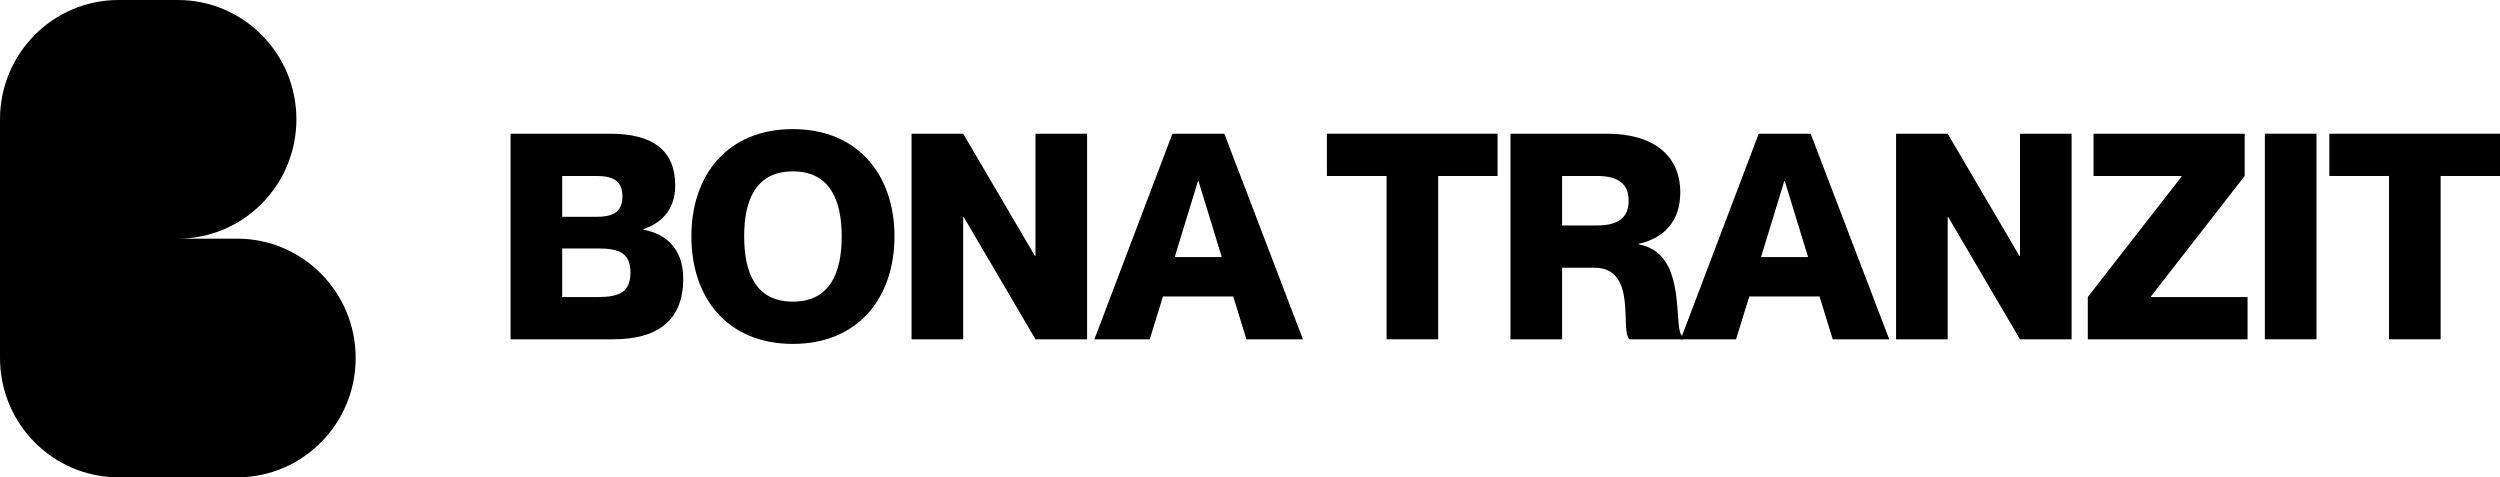
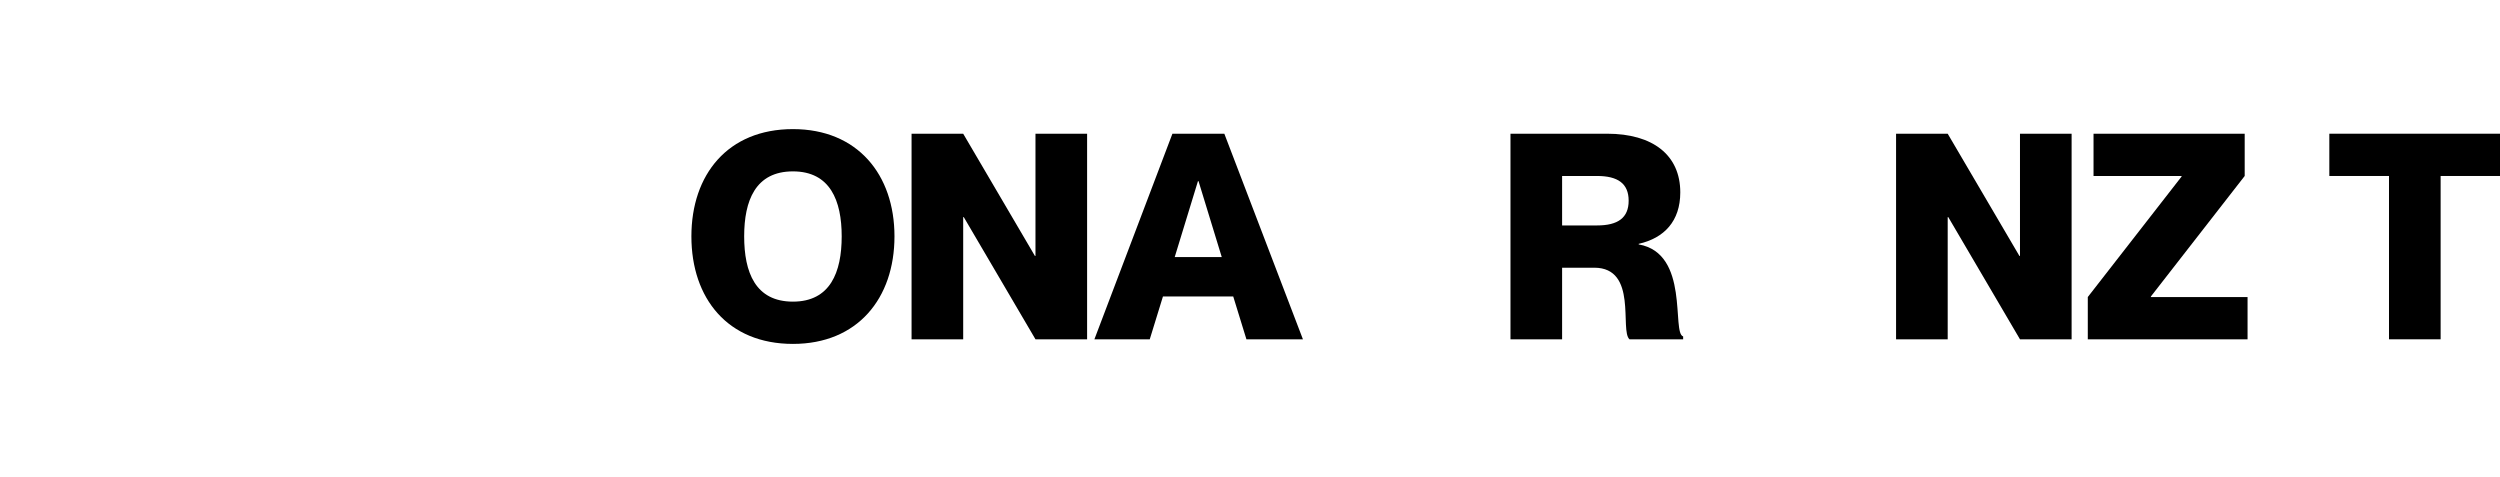
<svg xmlns="http://www.w3.org/2000/svg" width="419" height="80" viewBox="0 0 419 80" fill="none">
-   <path d="M19.87 0C8.896 0 0 8.954 0 20V60C0 71.046 8.896 80 19.87 80H39.741C50.715 80 59.611 71.046 59.611 60C59.611 48.954 50.715 40 39.741 40H29.806C40.78 40 49.676 31.046 49.676 20C49.676 8.954 40.78 0 29.806 0H19.87Z" fill="black" />
-   <path d="M102.733 56.867H85.571V22.41H102.252C109.415 22.41 113.165 25.205 113.165 31.084C113.165 35.325 110.665 37.446 107.829 38.41V38.506C111.434 39.133 114.511 41.542 114.511 46.699C114.511 54.024 109.848 56.867 102.733 56.867ZM94.224 36.337H99.993C102.397 36.337 104.319 35.759 104.319 32.916C104.319 30.072 102.397 29.494 99.993 29.494H94.224V36.337ZM94.224 49.783H100.233C103.839 49.783 105.666 48.916 105.666 45.687C105.666 42.458 103.839 41.639 100.233 41.639H94.224V49.783Z" fill="black" />
  <path d="M132.896 57.639C121.983 57.639 115.878 50.024 115.878 39.614C115.878 29.253 121.983 21.639 132.896 21.639C143.712 21.639 149.914 29.253 149.914 39.614C149.914 50.024 143.712 57.639 132.896 57.639ZM132.896 50.554C139.145 50.554 141.068 45.639 141.068 39.614C141.068 33.639 139.145 28.723 132.896 28.723C126.598 28.723 124.723 33.639 124.723 39.614C124.723 45.639 126.598 50.554 132.896 50.554Z" fill="black" />
  <path d="M161.431 56.867H152.778V22.41H161.431L173.45 42.892H173.546V22.41H182.199V56.867H173.546L161.527 36.386H161.431V56.867Z" fill="black" />
  <path d="M192.699 56.867H183.421L196.497 22.41H205.198L218.371 56.867H208.9L206.689 49.687H194.911L192.699 56.867ZM200.776 30.361L196.882 43.084H204.766L200.872 30.361H200.776Z" fill="black" />
-   <path d="M241.041 56.867H232.388V29.494H222.389V22.41H250.993V29.494H241.041V56.867Z" fill="black" />
  <path d="M261.809 56.867H253.156V22.41H269.357C277 22.41 281.615 25.976 281.615 32.241C281.615 37.06 278.923 39.904 274.645 40.867V40.964C283.25 42.458 280.125 55.807 282.096 56.386V56.867H273.106C271.424 55.422 274.549 44.867 267.193 44.867H261.809V56.867ZM261.809 37.783H267.674C271.135 37.783 272.962 36.53 272.962 33.639C272.962 30.747 271.135 29.494 267.674 29.494H261.809V37.783Z" fill="black" />
-   <path d="M290.964 56.867H281.686L294.762 22.41H303.464L316.636 56.867H307.165L304.954 49.687H293.176L290.964 56.867ZM299.041 30.361L295.147 43.084H303.031L299.137 30.361H299.041Z" fill="black" />
  <path d="M326.434 56.867H317.781V22.41H326.434L338.452 42.892H338.549V22.41H347.202V56.867H338.549L326.53 36.386H326.434V56.867Z" fill="black" />
  <path d="M376.691 56.867H349.914V49.783L365.634 29.59V29.494H350.876V22.41H376.21V29.494L360.49 49.687V49.783H376.691V56.867Z" fill="black" />
-   <path d="M388.242 56.867H379.589V22.41H388.242V56.867Z" fill="black" />
  <path d="M409.049 56.867H400.396V29.494H390.396V22.41H419V29.494H409.049V56.867Z" fill="black" />
</svg>